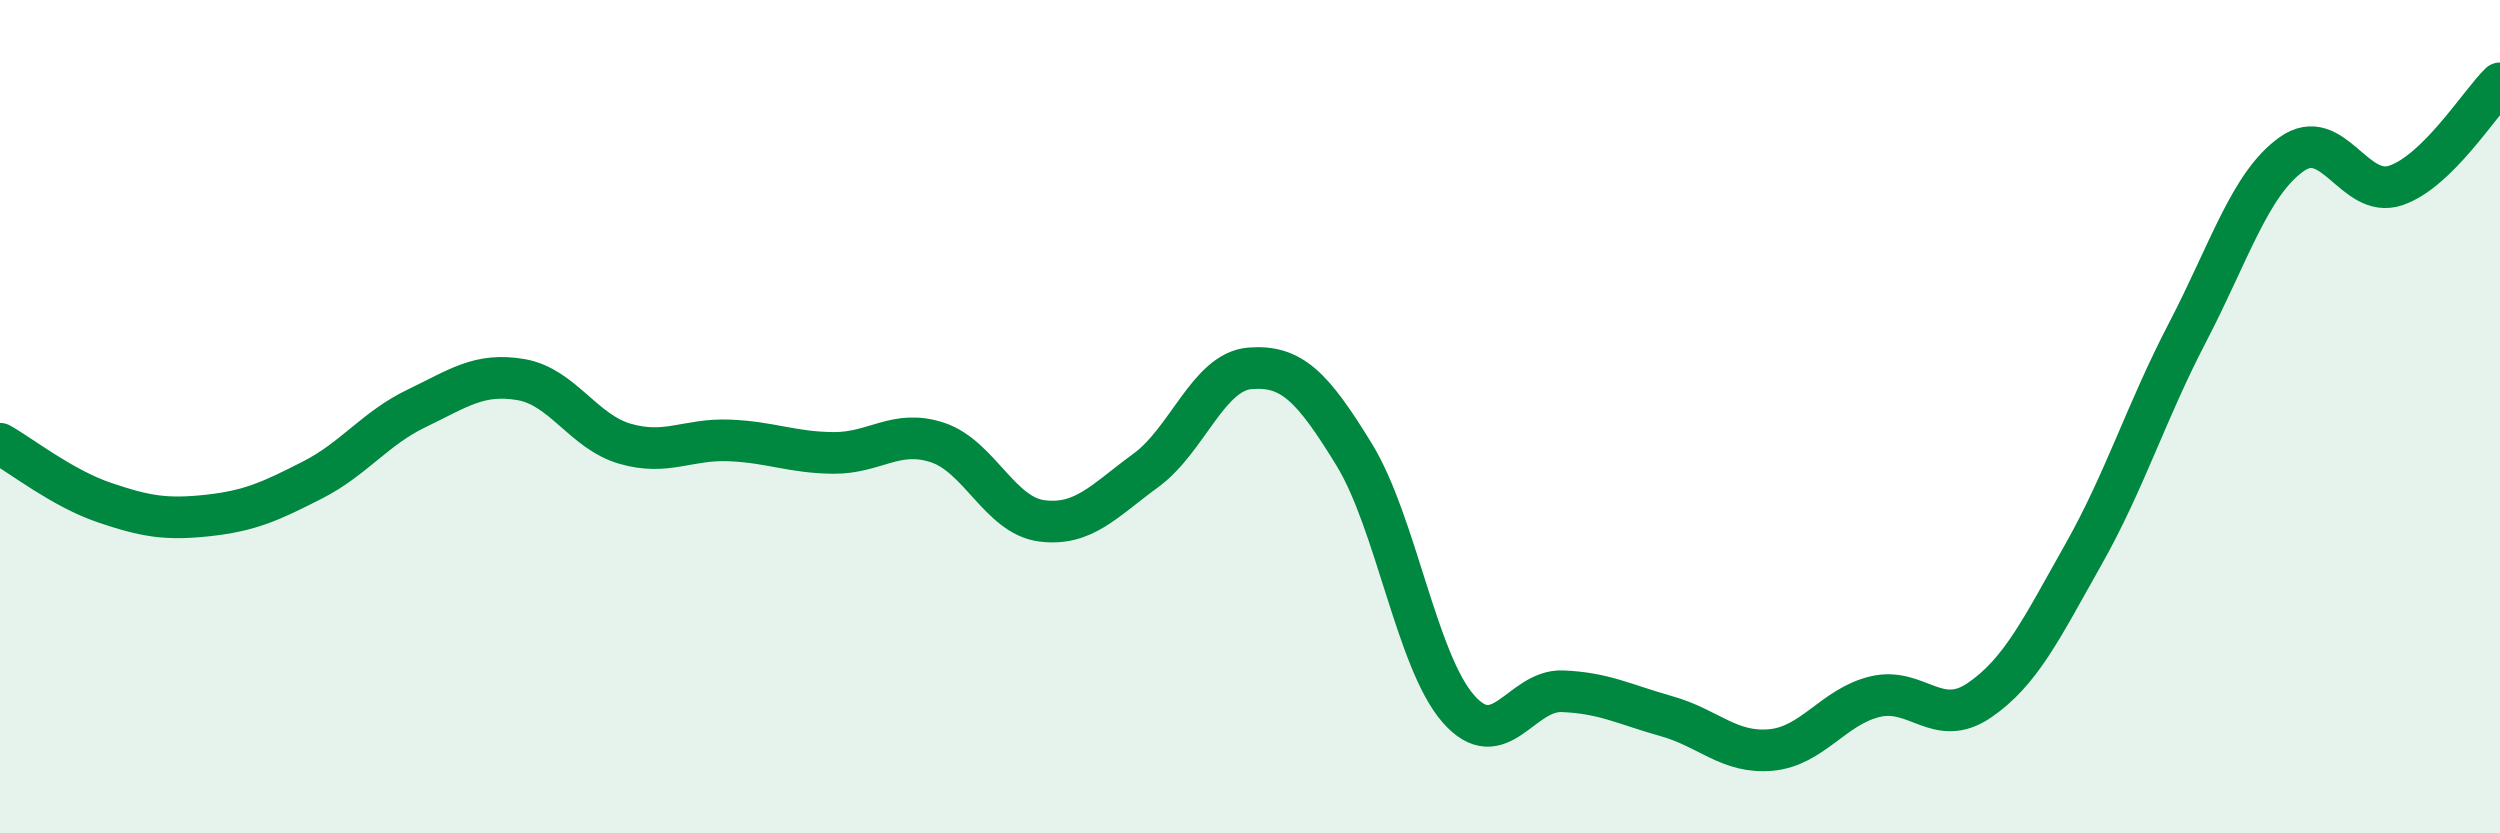
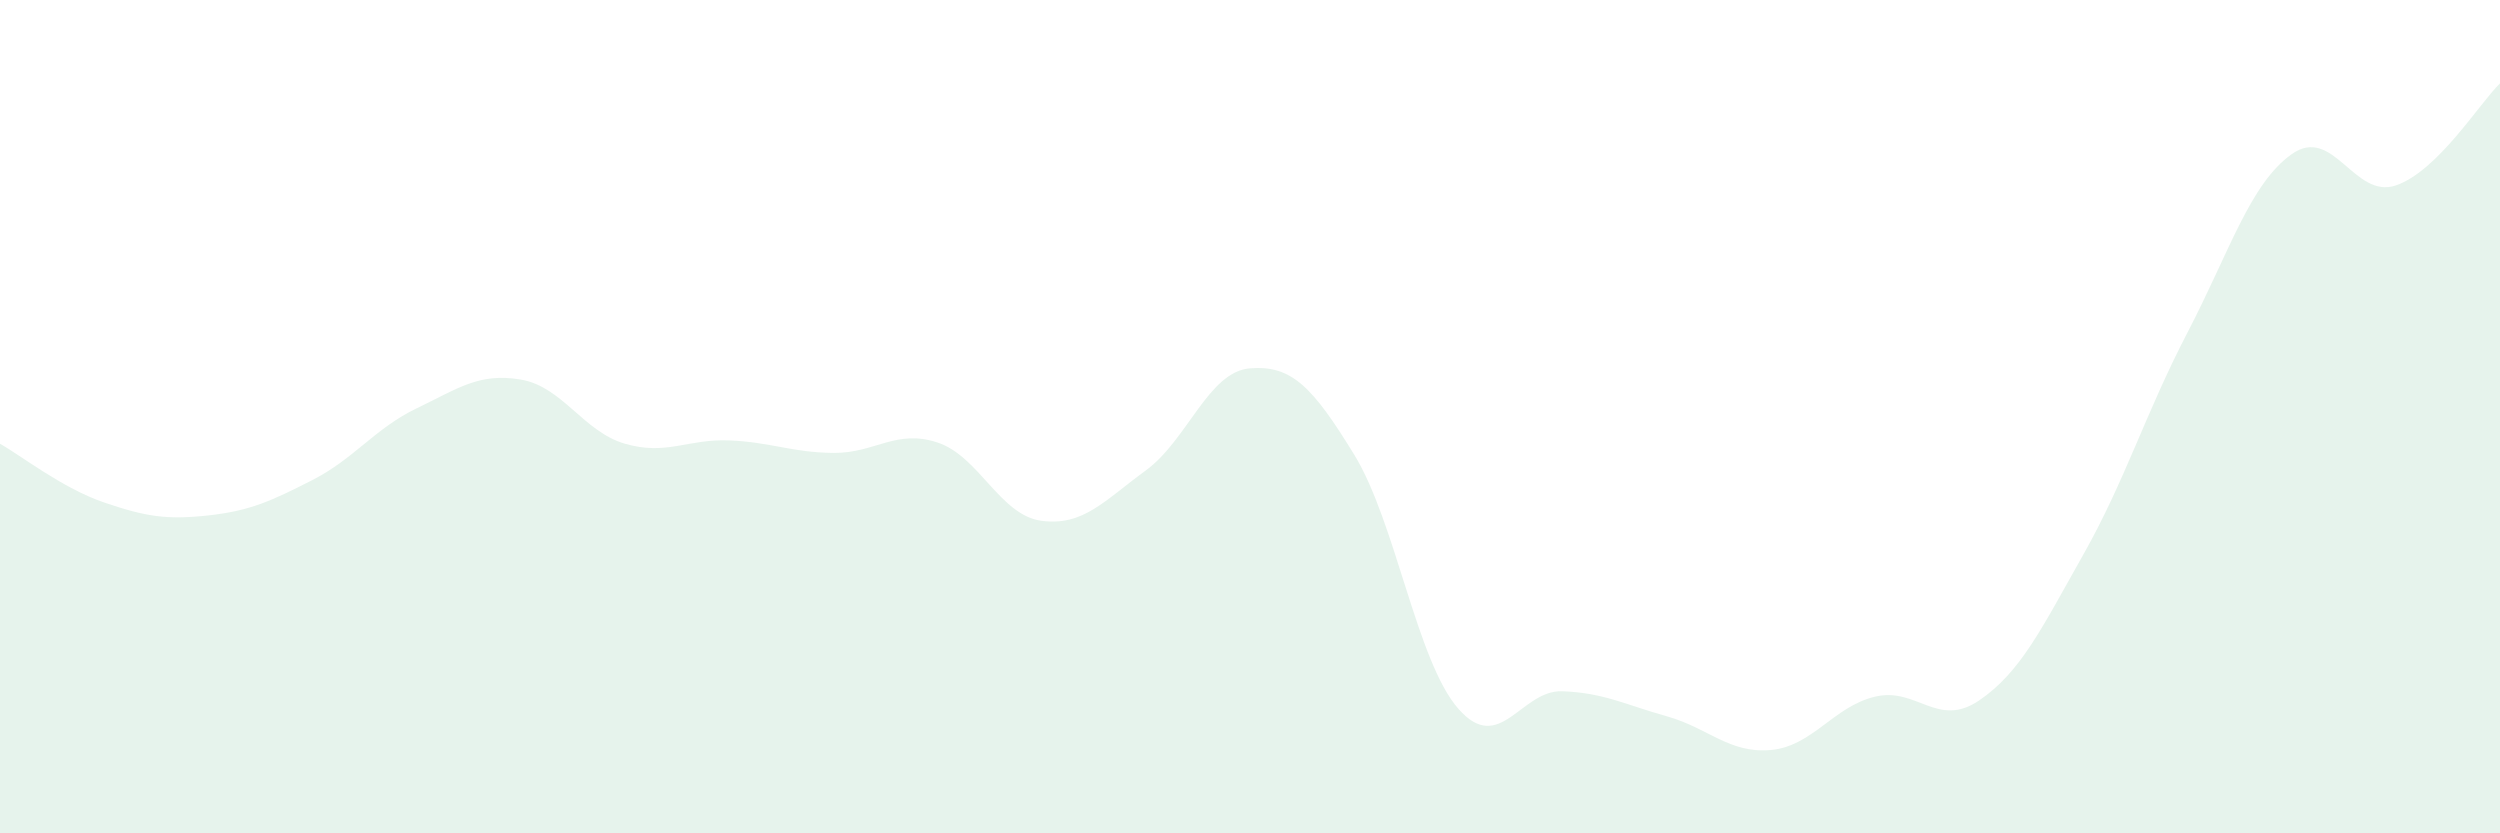
<svg xmlns="http://www.w3.org/2000/svg" width="60" height="20" viewBox="0 0 60 20">
  <path d="M 0,10.65 C 0.5,10.93 1.5,11.72 2.5,12.06 C 3.5,12.4 4,12.48 5,12.37 C 6,12.26 6.5,12.03 7.5,11.52 C 8.5,11.01 9,10.28 10,9.8 C 11,9.32 11.5,8.94 12.5,9.11 C 13.5,9.28 14,10.36 15,10.65 C 16,10.94 16.5,10.53 17.5,10.57 C 18.5,10.61 19,10.86 20,10.87 C 21,10.88 21.5,10.29 22.5,10.62 C 23.5,10.95 24,12.37 25,12.5 C 26,12.63 26.5,12.02 27.5,11.29 C 28.5,10.56 29,8.92 30,8.84 C 31,8.76 31.5,9.28 32.5,10.91 C 33.5,12.54 34,15.87 35,17.01 C 36,18.15 36.5,16.55 37.5,16.59 C 38.5,16.63 39,16.91 40,17.19 C 41,17.47 41.5,18.09 42.5,18 C 43.5,17.91 44,16.96 45,16.72 C 46,16.48 46.5,17.49 47.5,16.81 C 48.5,16.13 49,15.08 50,13.31 C 51,11.54 51.5,9.9 52.5,7.98 C 53.5,6.06 54,4.41 55,3.7 C 56,2.99 56.5,4.79 57.5,4.45 C 58.5,4.11 59.5,2.49 60,2L60 20L0 20Z" fill="#008740" opacity="0.1" stroke-linecap="round" stroke-linejoin="round" />
-   <path d="M 0,10.65 C 0.5,10.93 1.5,11.72 2.5,12.06 C 3.5,12.4 4,12.48 5,12.37 C 6,12.26 6.5,12.03 7.5,11.52 C 8.5,11.01 9,10.28 10,9.8 C 11,9.32 11.5,8.94 12.5,9.11 C 13.5,9.28 14,10.36 15,10.65 C 16,10.94 16.5,10.53 17.5,10.57 C 18.5,10.61 19,10.86 20,10.87 C 21,10.88 21.5,10.29 22.5,10.62 C 23.5,10.95 24,12.37 25,12.5 C 26,12.63 26.5,12.02 27.5,11.29 C 28.5,10.56 29,8.92 30,8.84 C 31,8.76 31.5,9.28 32.5,10.91 C 33.5,12.54 34,15.87 35,17.01 C 36,18.15 36.5,16.55 37.5,16.59 C 38.5,16.63 39,16.91 40,17.19 C 41,17.47 41.5,18.09 42.5,18 C 43.5,17.91 44,16.96 45,16.72 C 46,16.48 46.5,17.49 47.5,16.81 C 48.5,16.13 49,15.08 50,13.31 C 51,11.54 51.5,9.9 52.5,7.98 C 53.5,6.06 54,4.41 55,3.7 C 56,2.99 56.5,4.79 57.5,4.45 C 58.5,4.11 59.5,2.49 60,2" stroke="#008740" stroke-width="1" fill="none" stroke-linecap="round" stroke-linejoin="round" />
</svg>